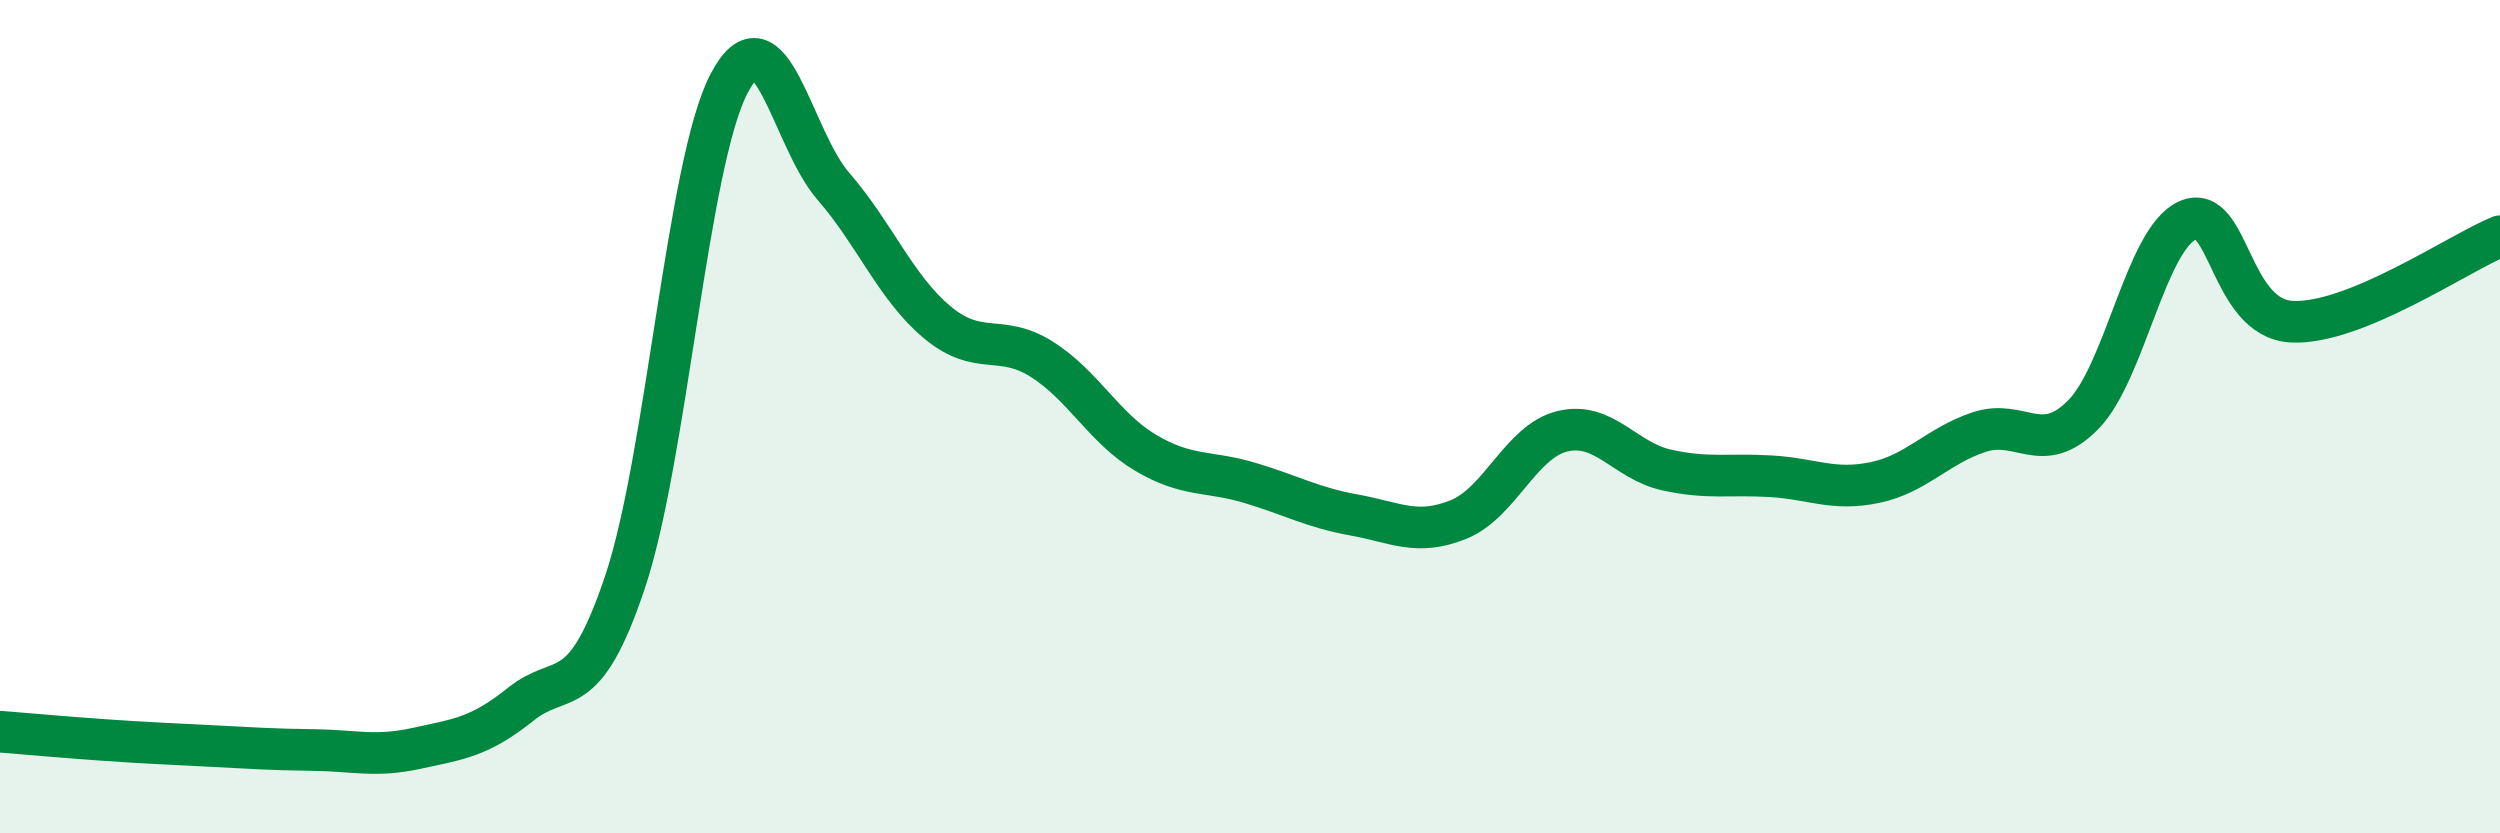
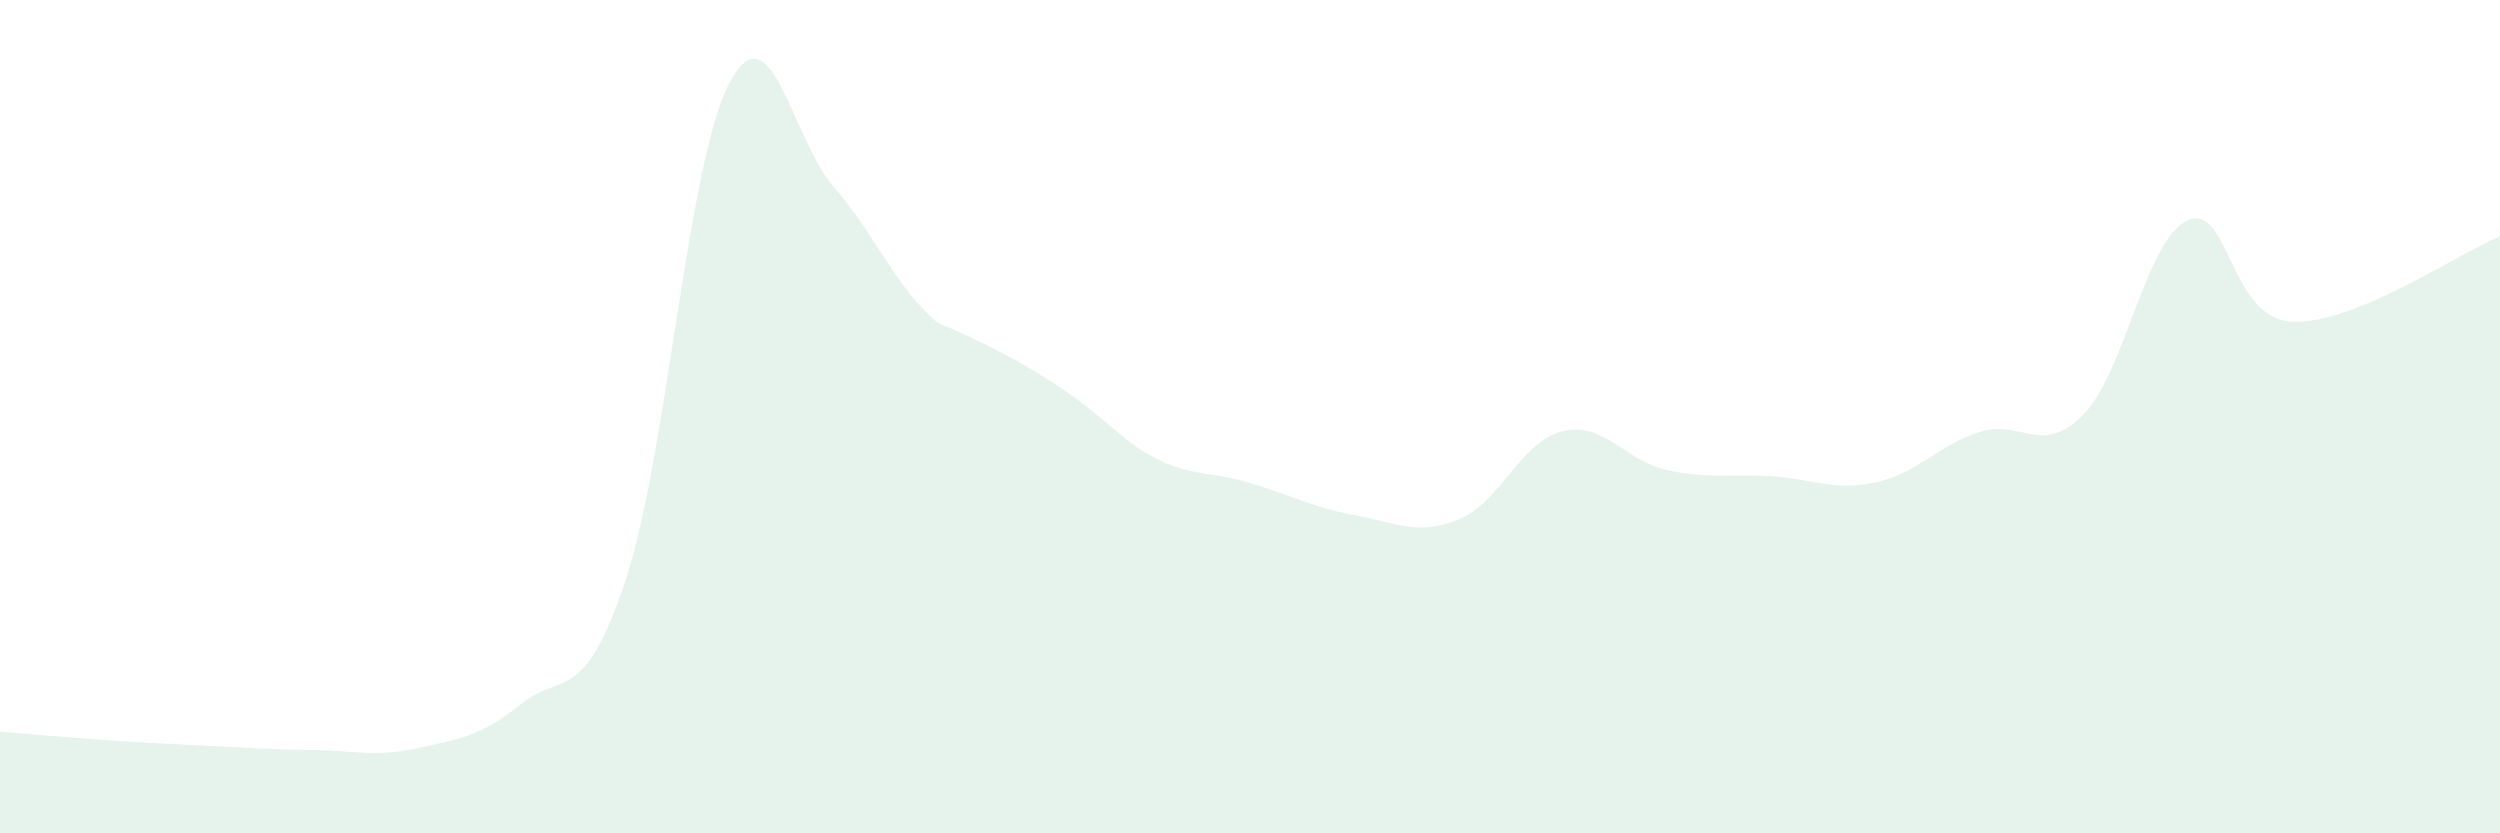
<svg xmlns="http://www.w3.org/2000/svg" width="60" height="20" viewBox="0 0 60 20">
-   <path d="M 0,17.56 C 0.5,17.6 1.5,17.69 2.5,17.76 C 3.5,17.83 4,17.85 5,17.9 C 6,17.95 6.5,17.99 7.5,18 C 8.5,18.01 9,18.18 10,17.96 C 11,17.74 11.5,17.7 12.5,16.9 C 13.5,16.1 14,16.95 15,13.97 C 16,10.99 16.5,3.9 17.5,2 C 18.5,0.1 19,3.32 20,4.47 C 21,5.62 21.5,6.91 22.5,7.74 C 23.5,8.57 24,7.99 25,8.62 C 26,9.25 26.5,10.28 27.5,10.87 C 28.5,11.46 29,11.29 30,11.59 C 31,11.89 31.5,12.18 32.5,12.36 C 33.5,12.54 34,12.87 35,12.47 C 36,12.07 36.5,10.59 37.5,10.35 C 38.5,10.11 39,11.06 40,11.28 C 41,11.5 41.5,11.37 42.5,11.43 C 43.5,11.49 44,11.79 45,11.58 C 46,11.37 46.5,10.7 47.5,10.37 C 48.5,10.04 49,10.97 50,9.95 C 51,8.93 51.5,5.74 52.5,5.29 C 53.5,4.84 53.5,7.64 55,7.72 C 56.5,7.8 59,6.08 60,5.67L60 20L0 20Z" fill="#008740" opacity="0.1" stroke-linecap="round" stroke-linejoin="round" />
-   <path d="M 0,17.56 C 0.5,17.6 1.5,17.69 2.5,17.76 C 3.5,17.83 4,17.85 5,17.9 C 6,17.95 6.5,17.99 7.5,18 C 8.5,18.01 9,18.18 10,17.96 C 11,17.74 11.5,17.7 12.5,16.9 C 13.5,16.1 14,16.95 15,13.97 C 16,10.99 16.5,3.9 17.5,2 C 18.5,0.1 19,3.32 20,4.47 C 21,5.62 21.5,6.91 22.5,7.74 C 23.5,8.57 24,7.99 25,8.62 C 26,9.25 26.5,10.28 27.5,10.87 C 28.5,11.46 29,11.29 30,11.59 C 31,11.89 31.5,12.18 32.5,12.36 C 33.5,12.54 34,12.87 35,12.47 C 36,12.07 36.5,10.59 37.5,10.35 C 38.5,10.11 39,11.06 40,11.28 C 41,11.5 41.5,11.37 42.5,11.43 C 43.5,11.49 44,11.79 45,11.58 C 46,11.37 46.5,10.7 47.5,10.37 C 48.5,10.04 49,10.97 50,9.95 C 51,8.93 51.5,5.74 52.5,5.29 C 53.5,4.84 53.5,7.64 55,7.72 C 56.5,7.8 59,6.08 60,5.67" stroke="#008740" stroke-width="1" fill="none" stroke-linecap="round" stroke-linejoin="round" />
+   <path d="M 0,17.56 C 0.5,17.6 1.5,17.69 2.5,17.76 C 3.5,17.83 4,17.85 5,17.9 C 6,17.95 6.5,17.99 7.5,18 C 8.5,18.01 9,18.18 10,17.96 C 11,17.74 11.5,17.7 12.5,16.9 C 13.5,16.1 14,16.95 15,13.97 C 16,10.99 16.5,3.9 17.5,2 C 18.5,0.1 19,3.32 20,4.47 C 21,5.62 21.5,6.91 22.5,7.74 C 26,9.25 26.5,10.28 27.5,10.87 C 28.5,11.46 29,11.29 30,11.59 C 31,11.89 31.5,12.18 32.5,12.36 C 33.5,12.54 34,12.87 35,12.47 C 36,12.07 36.5,10.59 37.5,10.35 C 38.5,10.11 39,11.06 40,11.28 C 41,11.5 41.5,11.37 42.5,11.43 C 43.5,11.49 44,11.79 45,11.58 C 46,11.37 46.5,10.7 47.5,10.37 C 48.5,10.04 49,10.97 50,9.95 C 51,8.93 51.5,5.74 52.5,5.29 C 53.5,4.84 53.5,7.64 55,7.72 C 56.5,7.8 59,6.08 60,5.67L60 20L0 20Z" fill="#008740" opacity="0.1" stroke-linecap="round" stroke-linejoin="round" />
</svg>